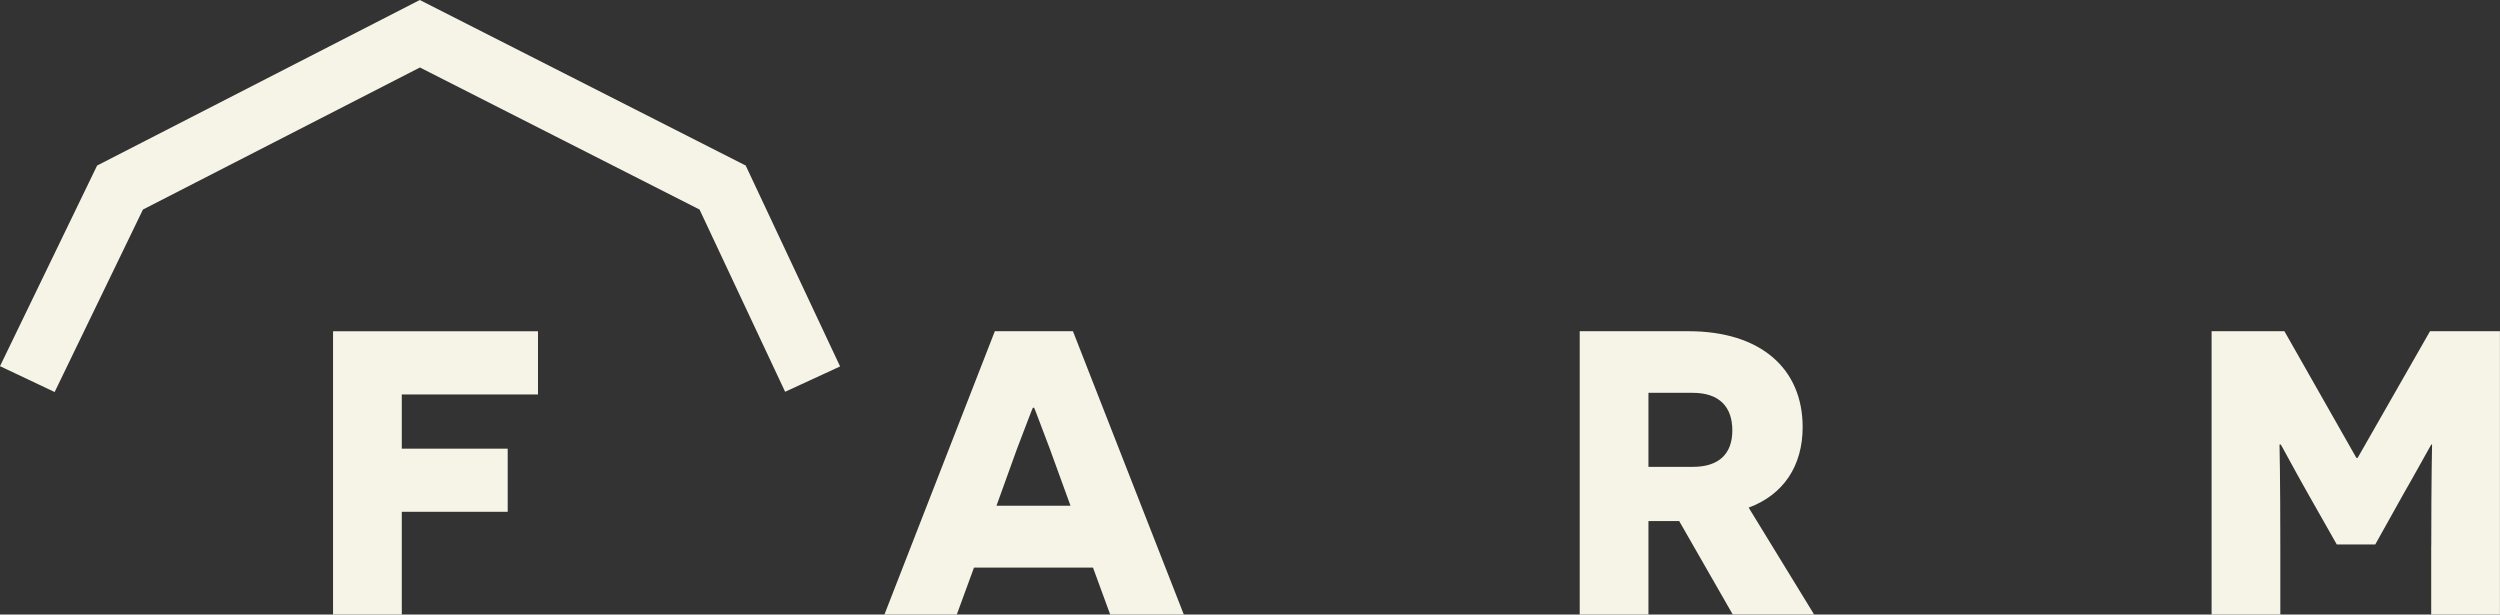
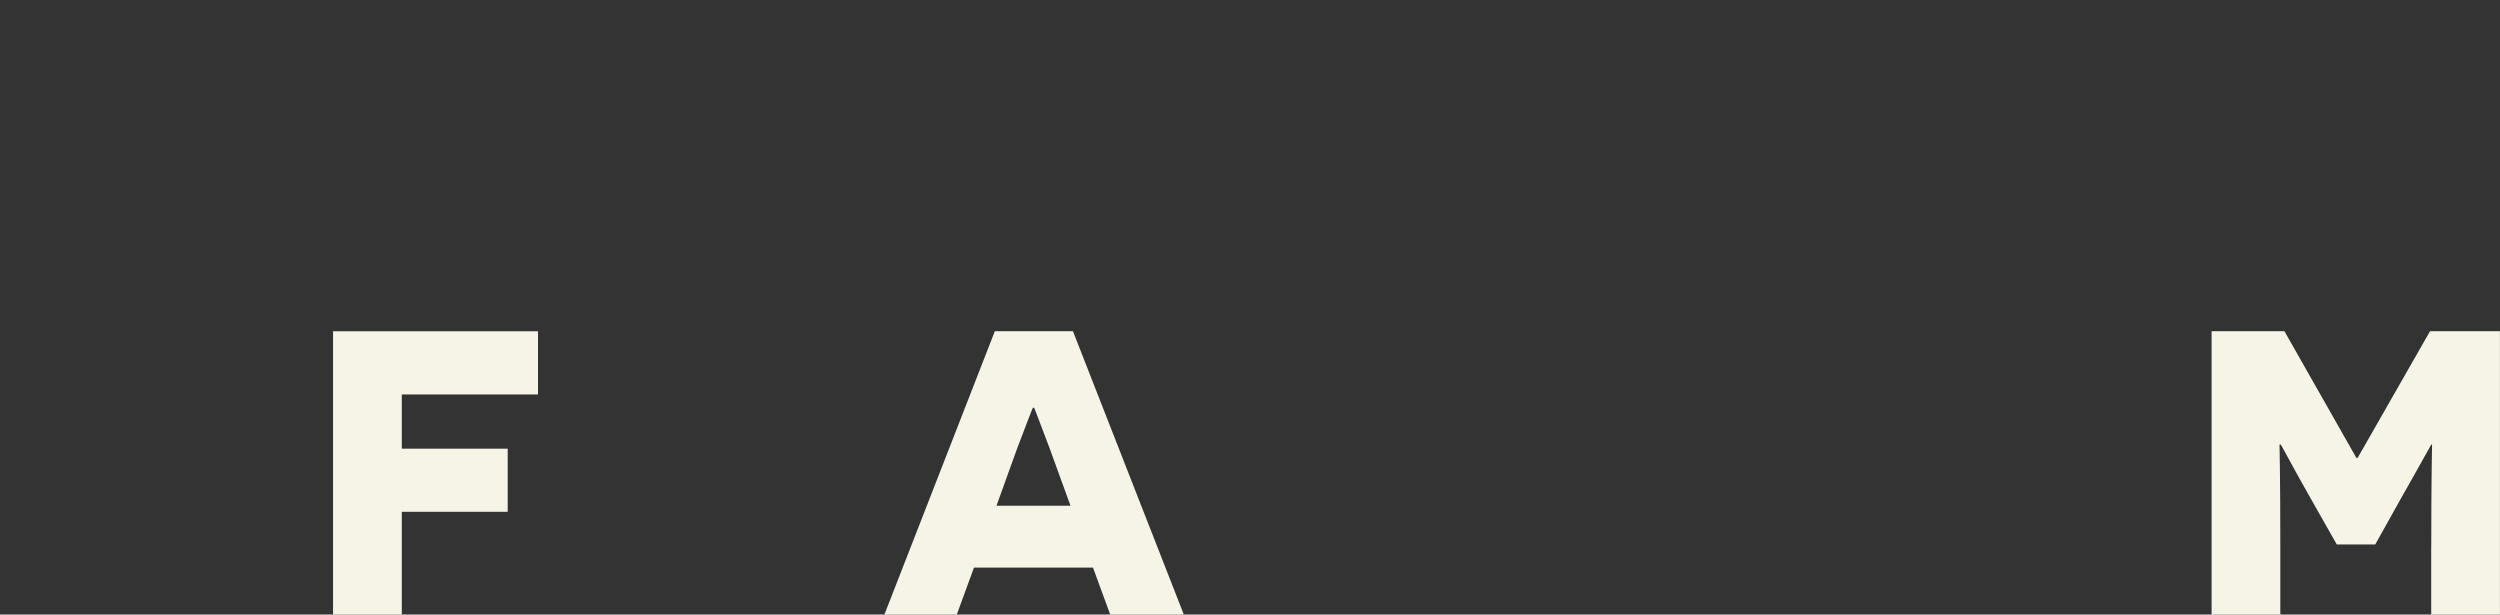
<svg xmlns="http://www.w3.org/2000/svg" width="179" height="44" viewBox="0 0 179 44" fill="none">
  <rect x="0" y="0" width="179" height="44" fill="#333333" stroke="none" />
  <g clip-path="url(#clip0_2167_2553)">
-     <path d="M3.912 28.069L0 26.218L6.953 11.853L30.057 0L53.393 11.853L60.151 26.237L56.215 28.051L50.087 15.003L30.066 4.832L10.235 15.003L3.912 28.069Z" fill="#F5F4E6" />
    <path d="M174.079 39.046C174.079 34.237 174.136 31.861 174.136 31.828H174.079C174.051 31.856 173.056 33.684 172.057 35.423L170.067 38.985H167.315L165.326 35.479C164.303 33.684 163.337 31.856 163.304 31.828H163.214C163.214 31.856 163.271 34.233 163.271 39.046V44H158.35V23.715H163.564L168.717 32.784H168.807L173.989 23.715H178.995V44H174.074V39.046H174.079Z" fill="#F5F4E6" />
-     <path d="M120.227 37.307H118.029V44H113.108V23.715H120.899C126.053 23.715 129.07 26.382 129.07 30.581C129.07 33.365 127.691 35.423 125.205 36.346L129.889 43.995H124.063L120.227 37.303V37.307ZM121.222 33.426C123.036 33.426 124.035 32.527 124.035 30.821C124.035 29.115 123.097 28.126 121.193 28.126H118.029V33.426H121.222Z" fill="#F5F4E6" />
    <path d="M69.738 40.639L68.506 44H63.325L71.23 23.715H76.823L84.761 44H79.49L78.258 40.639H69.738ZM75.184 32.18C74.54 30.497 74.071 29.222 74.043 29.194H73.953C73.925 29.222 73.456 30.469 72.812 32.152L71.348 36.21H76.648L75.184 32.184V32.18Z" fill="#F5F4E6" />
    <path d="M28.768 28.238V32.124H36.351V36.646H28.768V44.005H23.847V23.72H38.52V28.243H28.768V28.238Z" fill="#F5F4E6" />
  </g>
  <defs>
    <clipPath id="clip0_2167_2553">
      <rect width="179" height="44" fill="white" />
    </clipPath>
  </defs>
</svg>